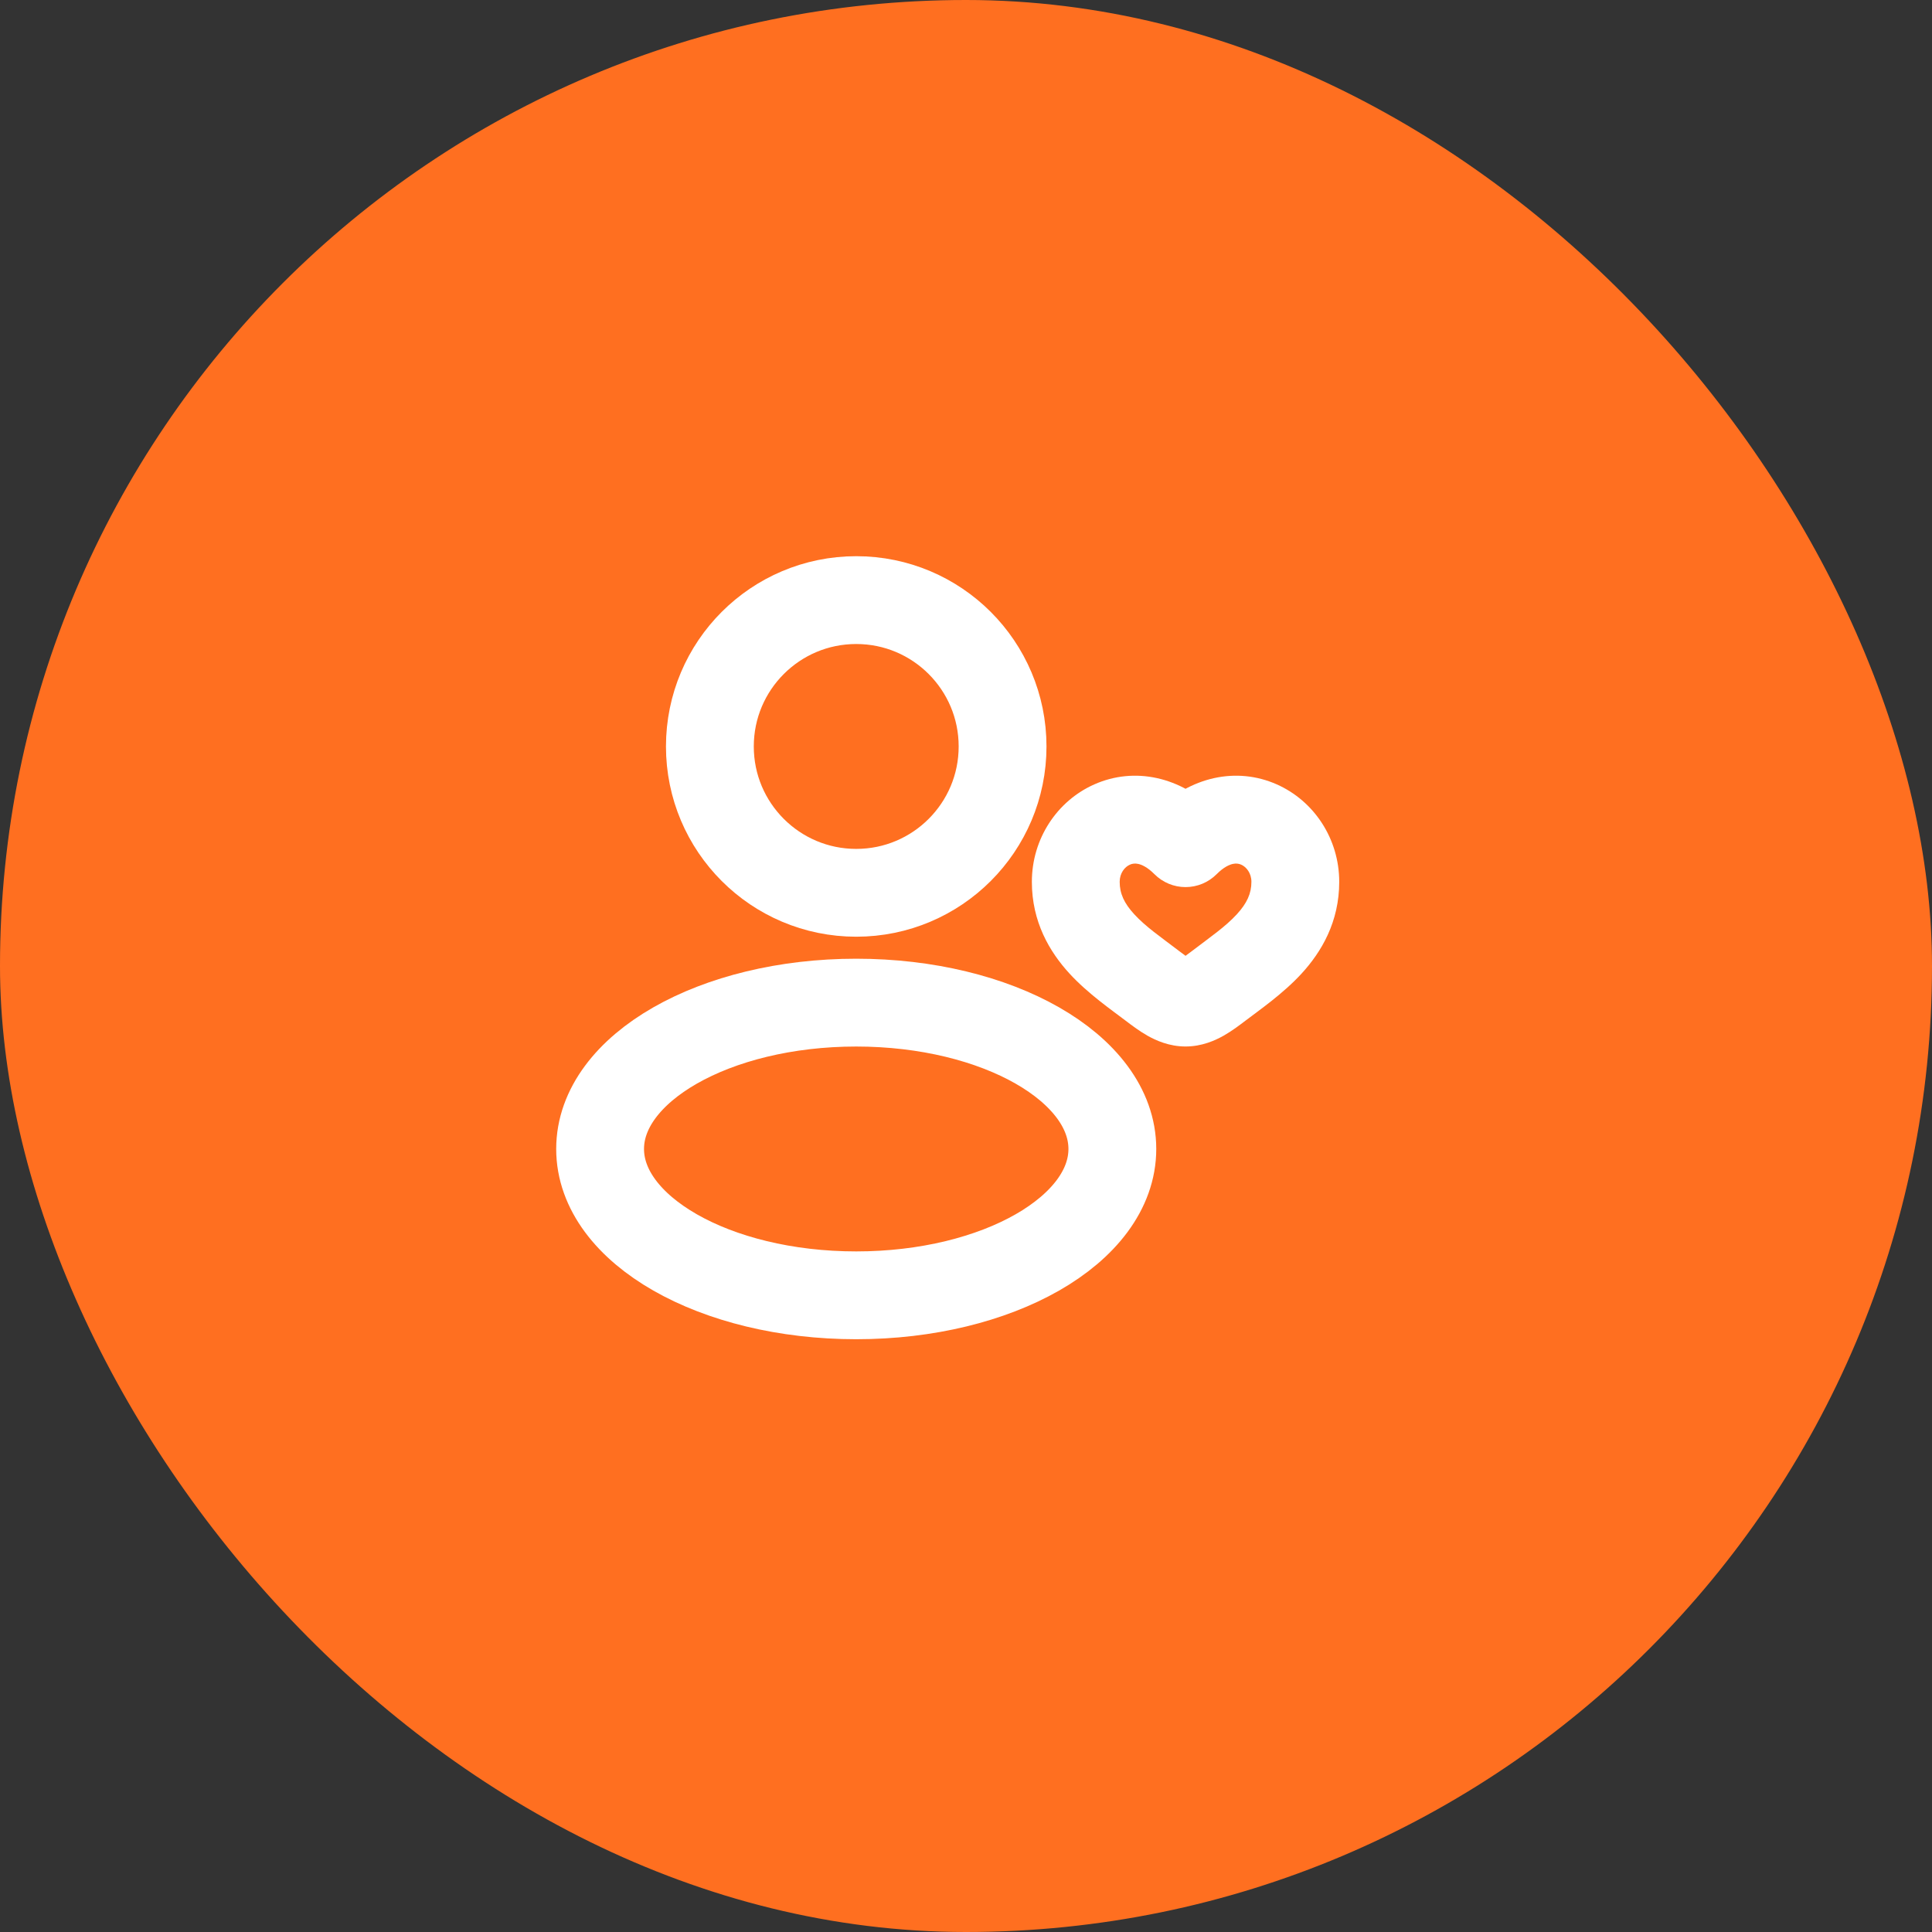
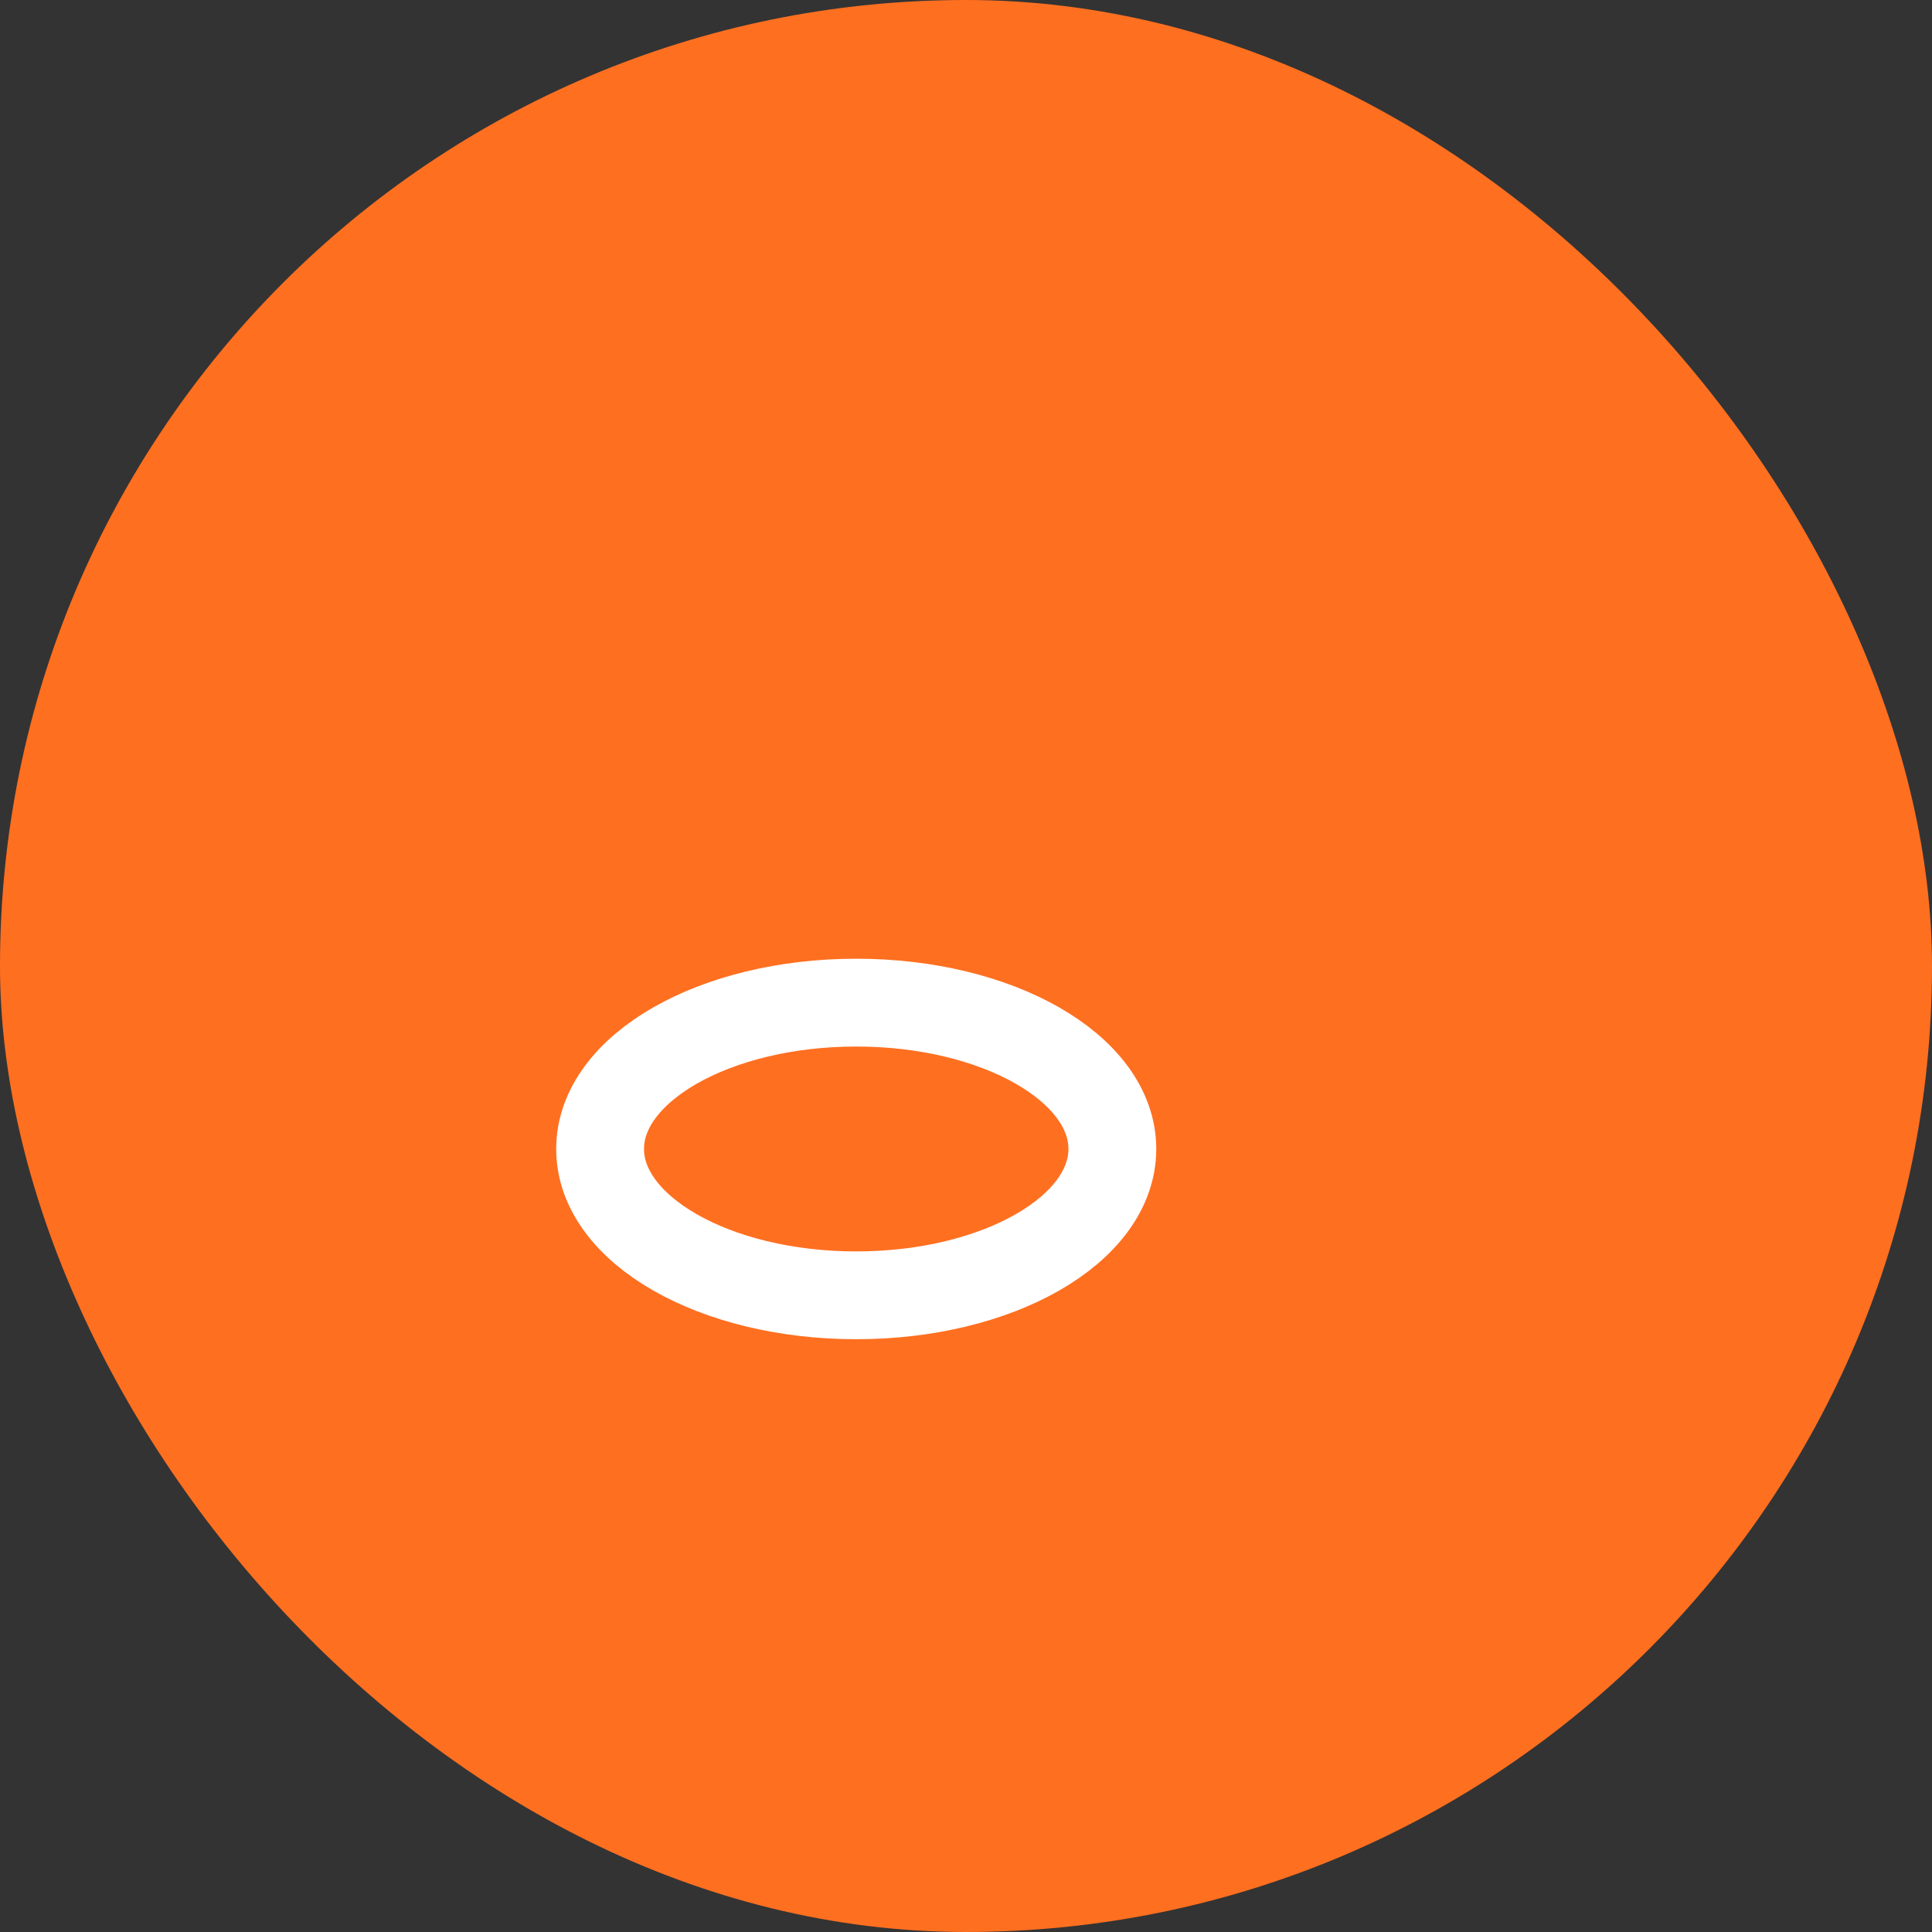
<svg xmlns="http://www.w3.org/2000/svg" viewBox="0 0 44 44" fill="none">
  <rect x="0" y="0" width="44" height="44" fill="#333333" stroke="none" />
  <rect width="44" height="44" rx="22" fill="#FF6F20" />
-   <circle cx="19.5" cy="17" r="3.333" stroke="white" stroke-width="2" />
  <ellipse cx="19.5" cy="26.167" rx="5.833" ry="3.333" stroke="white" stroke-width="2" />
-   <path d="M26.24 22.449L26.847 21.654L26.24 22.449ZM27 19.203L26.291 19.908C26.479 20.097 26.734 20.203 27 20.203C27.266 20.203 27.521 20.097 27.709 19.908L27 19.203ZM27.76 22.449L27.153 21.654L27.76 22.449ZM26.24 22.449L26.847 21.654C26.419 21.327 26.096 21.109 25.831 20.821C25.601 20.57 25.5 20.349 25.5 20.083H24.5H23.5C23.5 20.994 23.902 21.676 24.358 22.173C24.779 22.632 25.326 23.009 25.634 23.244L26.24 22.449ZM24.5 20.083H25.5C25.5 19.887 25.613 19.744 25.733 19.692C25.787 19.668 25.848 19.659 25.922 19.675C25.996 19.691 26.127 19.743 26.291 19.908L27 19.203L27.709 18.498C26.888 17.672 25.828 17.463 24.924 17.863C24.074 18.239 23.5 19.102 23.5 20.083H24.5ZM26.24 22.449L25.634 23.244C25.755 23.336 25.936 23.475 26.131 23.586C26.328 23.697 26.629 23.833 27 23.833V22.833V21.833C27.063 21.833 27.107 21.845 27.125 21.851C27.141 21.856 27.139 21.858 27.116 21.845C27.093 21.832 27.06 21.811 27.012 21.777C26.964 21.743 26.913 21.704 26.847 21.654L26.24 22.449ZM27.76 22.449L28.366 23.244C28.674 23.009 29.221 22.632 29.642 22.173C30.098 21.676 30.5 20.994 30.5 20.083H29.5H28.5C28.5 20.349 28.399 20.57 28.169 20.821C27.904 21.109 27.581 21.327 27.153 21.654L27.76 22.449ZM29.5 20.083H30.5C30.5 19.102 29.926 18.239 29.076 17.863C28.172 17.463 27.112 17.672 26.291 18.498L27 19.203L27.709 19.908C27.873 19.743 28.004 19.691 28.078 19.675C28.152 19.659 28.213 19.668 28.267 19.692C28.387 19.744 28.5 19.887 28.5 20.083H29.5ZM27.76 22.449L27.153 21.654C27.087 21.704 27.036 21.743 26.988 21.777C26.94 21.811 26.907 21.832 26.884 21.845C26.861 21.858 26.859 21.856 26.875 21.851C26.893 21.845 26.937 21.833 27 21.833V22.833V23.833C27.371 23.833 27.672 23.697 27.869 23.586C28.064 23.475 28.245 23.336 28.366 23.244L27.76 22.449Z" fill="white" />
</svg>